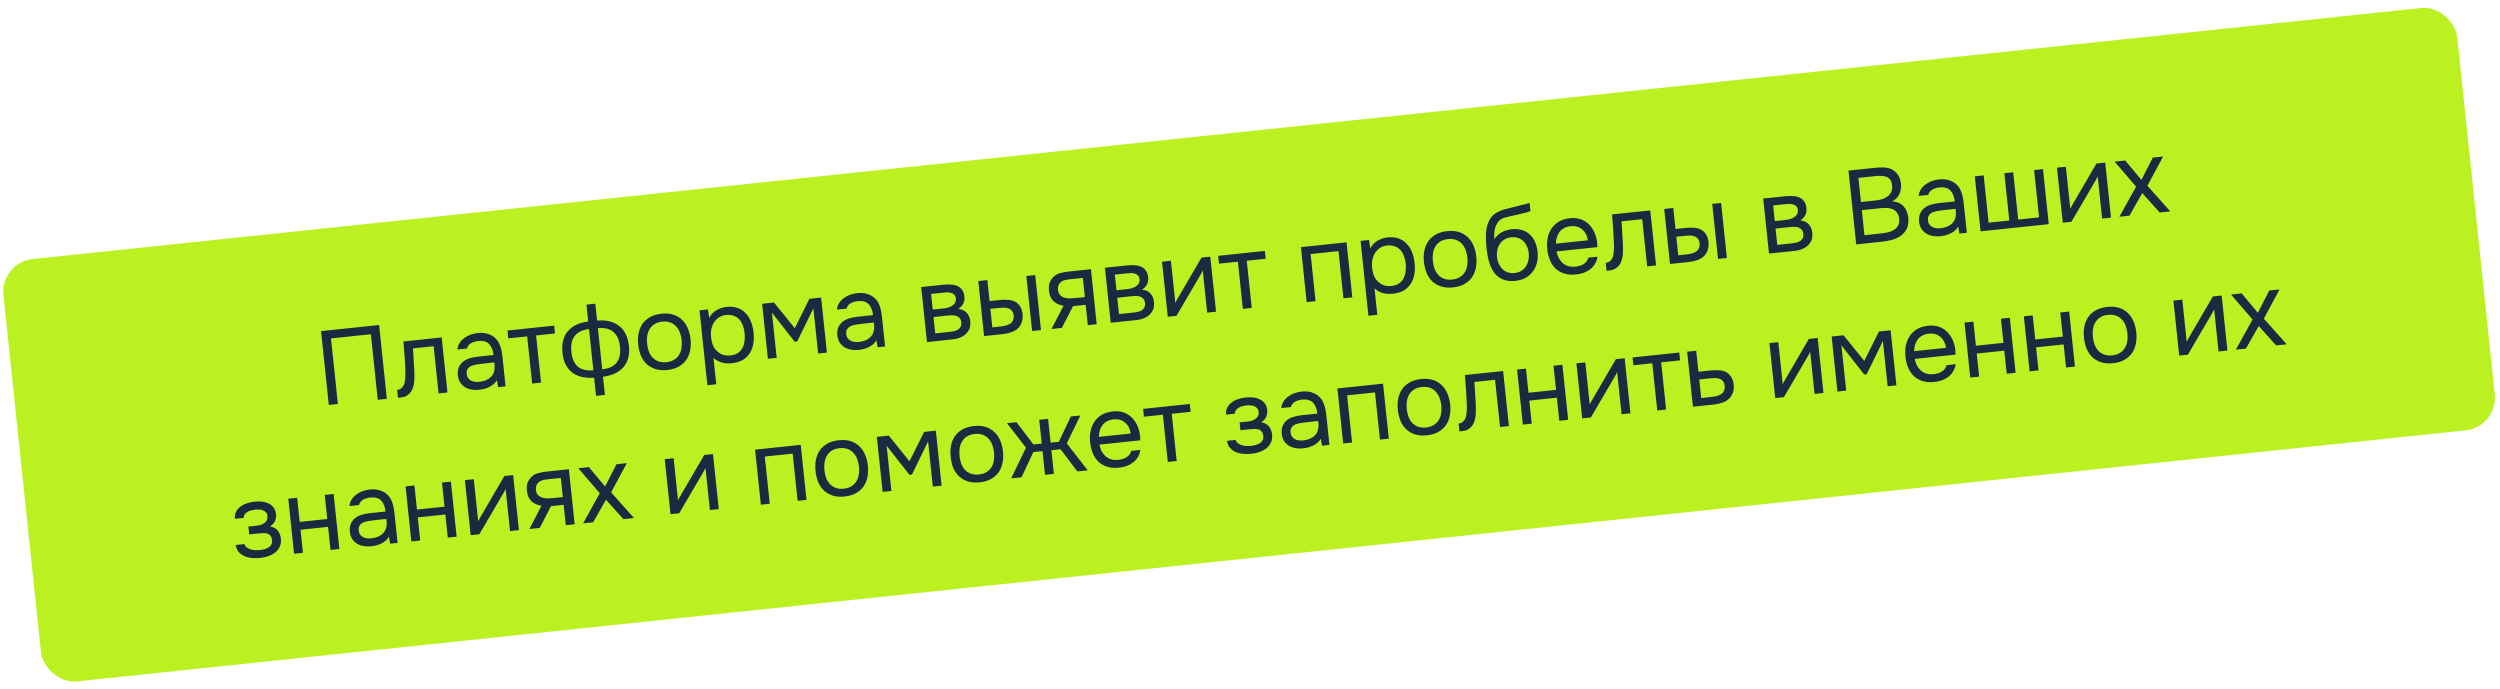
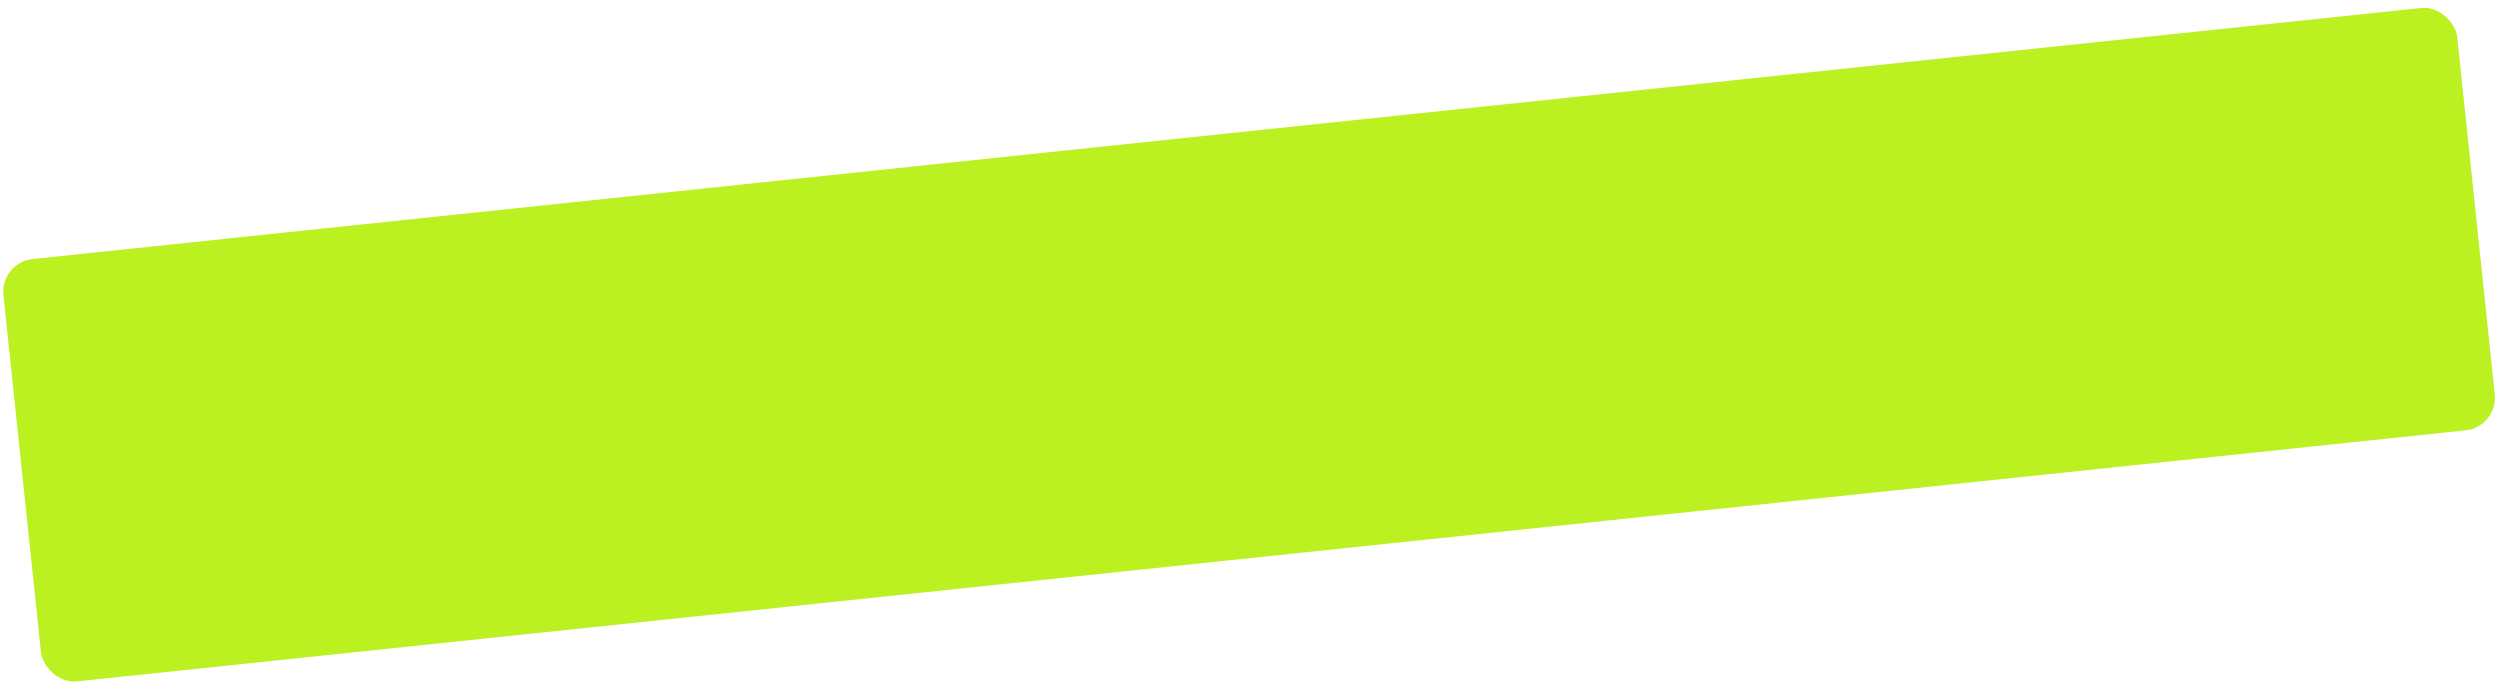
<svg xmlns="http://www.w3.org/2000/svg" width="381" height="105" viewBox="0 0 381 105" fill="none">
  <rect y="40" width="376.02" height="64.72" rx="5" transform="rotate(-6 0 40)" fill="#BBF021" />
-   <path d="M58.955 60.783L57.571 60.929L56.521 50.936L50.442 51.575L51.492 61.568L50.108 61.713L48.926 50.463L57.773 49.533L58.955 60.783ZM61.78 56.513C61.753 55.743 61.712 54.997 61.657 54.273C61.613 53.549 61.556 52.804 61.487 52.039L67.311 51.427L68.192 59.813L66.84 59.955L66.084 52.763L62.933 53.094L63.136 56.403C63.159 56.829 63.162 57.312 63.143 57.85C63.125 58.388 63.022 58.887 62.834 59.346C62.686 59.673 62.468 59.948 62.181 60.171C61.893 60.394 61.548 60.527 61.145 60.569L60.651 60.621L60.526 59.428C60.95 59.383 61.271 59.167 61.487 58.78C61.614 58.552 61.698 58.232 61.74 57.82C61.783 57.408 61.796 56.972 61.78 56.513ZM75.727 57.943C75.572 58.206 75.386 58.424 75.168 58.597C74.951 58.77 74.719 58.912 74.473 59.024C74.238 59.134 73.995 59.219 73.744 59.278C73.503 59.335 73.261 59.377 73.017 59.402C72.624 59.443 72.248 59.435 71.888 59.376C71.528 59.317 71.193 59.197 70.885 59.015C70.586 58.832 70.336 58.59 70.133 58.29C69.94 57.988 69.823 57.636 69.78 57.233C69.73 56.755 69.773 56.349 69.909 56.012C70.055 55.665 70.266 55.374 70.542 55.142C70.818 54.909 71.143 54.735 71.517 54.621C71.9 54.495 72.309 54.409 72.744 54.363L75.211 54.104C75.136 53.393 74.923 52.847 74.572 52.466C74.22 52.074 73.677 51.906 72.942 51.961C72.497 52.008 72.112 52.123 71.788 52.308C71.465 52.492 71.257 52.76 71.165 53.113L69.717 53.266C69.751 52.876 69.866 52.537 70.061 52.248C70.254 51.949 70.496 51.698 70.786 51.496C71.075 51.283 71.395 51.116 71.747 50.993C72.099 50.87 72.455 50.79 72.815 50.752C73.441 50.686 73.978 50.737 74.424 50.904C74.88 51.06 75.259 51.294 75.56 51.606C75.859 51.907 76.087 52.29 76.244 52.757C76.4 53.223 76.509 53.753 76.572 54.347L77.048 58.882L75.919 59.001L75.727 57.943ZM73.85 55.389C73.595 55.416 73.299 55.452 72.96 55.499C72.632 55.533 72.317 55.599 72.016 55.694C71.715 55.791 71.479 55.949 71.31 56.171C71.15 56.391 71.088 56.666 71.123 56.995C71.148 57.239 71.218 57.441 71.331 57.6C71.444 57.76 71.587 57.89 71.758 57.99C71.94 58.089 72.14 58.154 72.358 58.184C72.576 58.215 72.796 58.219 73.019 58.195C73.814 58.112 74.42 57.855 74.836 57.425C75.261 56.984 75.441 56.391 75.373 55.647L75.33 55.234L73.85 55.389ZM84.452 49.625L84.578 50.819L81.698 51.121L82.454 58.314L81.101 58.456L80.345 51.264L77.465 51.566L77.34 50.373L84.452 49.625ZM89.374 46.421L90.727 46.279L90.997 48.857C92.368 48.734 93.479 48.998 94.33 49.649C95.192 50.298 95.698 51.328 95.846 52.739C95.921 53.45 95.879 54.077 95.722 54.619C95.564 55.161 95.307 55.627 94.952 56.019C94.606 56.398 94.171 56.707 93.649 56.944C93.126 57.171 92.542 57.328 91.897 57.418L92.188 60.187L90.836 60.329L90.545 57.56C89.895 57.607 89.291 57.574 88.732 57.461C88.183 57.336 87.694 57.125 87.266 56.827C86.847 56.517 86.505 56.113 86.238 55.615C85.971 55.118 85.8 54.514 85.725 53.803C85.576 52.382 85.851 51.269 86.549 50.467C87.247 49.653 88.279 49.164 89.645 48.999L89.374 46.421ZM91.778 56.288C92.806 56.169 93.542 55.824 93.986 55.252C94.429 54.669 94.596 53.863 94.488 52.834C94.38 51.805 94.038 51.052 93.463 50.577C92.898 50.1 92.117 49.914 91.12 50.019L91.778 56.288ZM89.767 50.161C88.77 50.266 88.044 50.61 87.591 51.194C87.138 51.778 86.965 52.584 87.073 53.613C87.181 54.642 87.513 55.396 88.067 55.874C88.62 56.341 89.406 56.527 90.426 56.43L89.767 50.161ZM100.824 47.808C101.493 47.738 102.082 47.783 102.592 47.944C103.103 48.105 103.542 48.359 103.911 48.706C104.291 49.052 104.588 49.482 104.803 49.996C105.027 50.498 105.172 51.062 105.238 51.688C105.304 52.314 105.28 52.901 105.166 53.449C105.061 53.986 104.859 54.463 104.56 54.88C104.27 55.286 103.887 55.621 103.411 55.886C102.935 56.15 102.362 56.318 101.694 56.388C101.026 56.458 100.431 56.413 99.91 56.254C99.4 56.093 98.956 55.845 98.577 55.509C98.208 55.162 97.912 54.737 97.687 54.235C97.472 53.721 97.332 53.152 97.266 52.526C97.2 51.9 97.22 51.319 97.324 50.782C97.438 50.234 97.639 49.752 97.928 49.335C98.228 48.917 98.615 48.576 99.092 48.312C99.568 48.047 100.146 47.879 100.824 47.808ZM101.569 55.195C102.025 55.147 102.409 55.026 102.721 54.832C103.044 54.637 103.297 54.391 103.48 54.093C103.673 53.783 103.797 53.437 103.854 53.056C103.921 52.674 103.931 52.265 103.886 51.83C103.841 51.406 103.746 51.013 103.601 50.653C103.465 50.281 103.272 49.969 103.02 49.717C102.778 49.453 102.479 49.259 102.122 49.136C101.777 49.011 101.376 48.973 100.92 49.021C100.464 49.069 100.079 49.189 99.767 49.383C99.455 49.577 99.203 49.828 99.01 50.138C98.827 50.437 98.702 50.782 98.636 51.175C98.58 51.556 98.574 51.959 98.619 52.384C98.664 52.819 98.754 53.217 98.889 53.578C99.034 53.938 99.228 54.25 99.47 54.514C99.722 54.767 100.02 54.955 100.366 55.08C100.712 55.204 101.112 55.243 101.569 55.195ZM109.158 58.564L107.805 58.706L106.606 47.297L107.895 47.161L108.094 48.444C108.333 47.957 108.684 47.577 109.149 47.303C109.623 47.017 110.146 46.839 110.718 46.768C111.365 46.7 111.923 46.754 112.392 46.93C112.87 47.094 113.279 47.357 113.617 47.718C113.965 48.068 114.241 48.5 114.445 49.015C114.648 49.519 114.781 50.074 114.845 50.678C114.91 51.293 114.895 51.869 114.801 52.404C114.707 52.94 114.527 53.414 114.259 53.829C113.992 54.243 113.636 54.586 113.193 54.858C112.748 55.119 112.202 55.284 111.555 55.352C110.919 55.419 110.367 55.375 109.901 55.22C109.434 55.065 109.045 54.838 108.735 54.538L109.158 58.564ZM111.319 54.17C111.775 54.122 112.148 54.002 112.439 53.811C112.74 53.608 112.971 53.358 113.133 53.062C113.304 52.755 113.413 52.411 113.459 52.031C113.515 51.649 113.526 51.246 113.492 50.82C113.448 50.396 113.358 50.003 113.224 49.642C113.099 49.269 112.921 48.955 112.69 48.7C112.46 48.446 112.172 48.256 111.826 48.132C111.49 47.995 111.094 47.951 110.638 47.999C110.097 48.056 109.646 48.254 109.284 48.592C108.922 48.92 108.663 49.317 108.509 49.784C108.418 50.04 108.365 50.303 108.35 50.572C108.335 50.831 108.341 51.099 108.37 51.375C108.404 51.693 108.456 51.988 108.528 52.259C108.598 52.52 108.704 52.766 108.847 52.998C109.09 53.38 109.418 53.689 109.829 53.924C110.249 54.148 110.746 54.23 111.319 54.17ZM116.148 46.294L117.962 46.103L121.124 50.018L123.356 45.536L125.138 45.349L126.019 53.735L124.683 53.875L123.959 46.985L121.497 52.038L121.115 52.078L117.641 47.649L118.366 54.539L117.029 54.68L116.148 46.294ZM133.565 51.864C133.41 52.127 133.224 52.345 133.006 52.518C132.788 52.691 132.556 52.833 132.311 52.945C132.076 53.055 131.833 53.14 131.581 53.199C131.341 53.256 131.098 53.297 130.854 53.323C130.462 53.364 130.086 53.356 129.725 53.297C129.365 53.238 129.031 53.118 128.722 52.936C128.424 52.753 128.173 52.511 127.97 52.211C127.778 51.909 127.66 51.557 127.618 51.154C127.568 50.676 127.611 50.27 127.747 49.933C127.893 49.586 128.104 49.295 128.379 49.063C128.655 48.83 128.98 48.656 129.354 48.542C129.738 48.416 130.147 48.33 130.582 48.284L133.049 48.025C132.974 47.314 132.761 46.768 132.41 46.387C132.058 45.995 131.514 45.827 130.78 45.882C130.335 45.929 129.95 46.044 129.626 46.229C129.302 46.413 129.094 46.681 129.003 47.034L127.555 47.187C127.589 46.797 127.703 46.458 127.898 46.169C128.092 45.87 128.334 45.619 128.624 45.417C128.912 45.204 129.233 45.037 129.584 44.914C129.936 44.791 130.292 44.711 130.653 44.673C131.279 44.607 131.815 44.658 132.262 44.825C132.718 44.981 133.096 45.215 133.397 45.527C133.697 45.828 133.925 46.211 134.081 46.678C134.238 47.144 134.347 47.674 134.409 48.268L134.886 52.803L133.756 52.922L133.565 51.864ZM131.687 49.31C131.433 49.337 131.136 49.373 130.798 49.42C130.469 49.454 130.154 49.52 129.853 49.615C129.552 49.712 129.317 49.87 129.147 50.092C128.988 50.312 128.926 50.587 128.96 50.916C128.986 51.16 129.055 51.362 129.169 51.522C129.282 51.681 129.424 51.811 129.596 51.911C129.778 52.01 129.978 52.075 130.195 52.105C130.413 52.136 130.633 52.14 130.856 52.116C131.652 52.033 132.258 51.776 132.674 51.346C133.099 50.905 133.278 50.312 133.211 49.568L133.167 49.155L131.687 49.31ZM140.389 43.746L143.635 43.405C144.176 43.348 144.641 43.337 145.031 43.371C145.431 43.404 145.774 43.502 146.06 43.665C146.31 43.8 146.512 43.993 146.667 44.245C146.833 44.495 146.935 44.801 146.973 45.162C147.061 46 146.748 46.639 146.032 47.078C146.618 47.146 147.058 47.351 147.352 47.696C147.646 48.04 147.818 48.451 147.868 48.929C147.904 49.375 147.868 49.749 147.76 50.05C147.651 50.34 147.481 50.605 147.248 50.844C147.026 51.071 146.74 51.262 146.392 51.417C146.043 51.571 145.641 51.672 145.185 51.721L141.27 52.132L140.389 43.746ZM141.899 44.794L142.15 47.181L143.311 47.059C143.576 47.031 143.846 46.997 144.121 46.958C144.395 46.907 144.634 46.834 144.838 46.737C145.094 46.625 145.303 46.463 145.463 46.254C145.623 46.044 145.695 45.805 145.677 45.539C145.645 45.231 145.553 45.016 145.4 44.892C145.257 44.757 145.087 44.668 144.889 44.624C144.691 44.57 144.479 44.55 144.255 44.562C144.032 44.575 143.824 44.592 143.633 44.612L141.899 44.794ZM142.531 50.809L144.743 50.576C144.987 50.551 145.218 50.51 145.438 50.455C145.668 50.399 145.863 50.319 146.024 50.217C146.184 50.103 146.308 49.961 146.398 49.791C146.487 49.621 146.524 49.413 146.509 49.168C146.476 48.85 146.375 48.608 146.208 48.444C146.039 48.268 145.823 48.151 145.56 48.093C145.341 48.052 145.098 48.04 144.832 48.057C144.566 48.075 144.289 48.098 144.003 48.128L142.27 48.327L142.531 50.809ZM149.091 42.831L150.475 42.686L150.812 45.884L152.323 45.725C152.801 45.675 153.239 45.667 153.64 45.7C154.05 45.721 154.419 45.822 154.749 46.001C155.058 46.183 155.304 46.431 155.487 46.744C155.68 47.046 155.801 47.435 155.851 47.913C155.88 48.392 155.832 48.8 155.706 49.135C155.59 49.458 155.421 49.738 155.199 49.976C154.928 50.251 154.586 50.464 154.172 50.615C153.759 50.766 153.33 50.864 152.884 50.911L149.972 51.217L149.091 42.831ZM157.292 50.448L156.411 42.062L157.763 41.92L158.645 50.306L157.292 50.448ZM151.679 49.847C152.082 49.805 152.484 49.757 152.886 49.704C153.298 49.64 153.644 49.517 153.926 49.338C154.118 49.232 154.262 49.072 154.358 48.858C154.463 48.632 154.506 48.381 154.488 48.104C154.453 47.775 154.357 47.523 154.199 47.346C154.052 47.169 153.867 47.049 153.646 46.986C153.435 46.912 153.2 46.877 152.944 46.883C152.687 46.889 152.436 46.904 152.192 46.93L150.935 47.062L151.233 49.894L151.679 49.847ZM167.137 49.413L165.785 49.555L165.459 46.452L163.533 46.655L161.823 49.972L160.247 50.137L162.079 46.599C161.457 46.492 160.956 46.266 160.576 45.92C160.195 45.563 159.96 45.062 159.871 44.417C159.802 43.856 159.839 43.396 159.984 43.038C160.138 42.668 160.358 42.361 160.643 42.116C160.918 41.873 161.248 41.704 161.635 41.609C162.021 41.505 162.437 41.429 162.882 41.382L166.256 41.027L167.137 49.413ZM165.029 42.363L163.229 42.536C162.964 42.564 162.694 42.603 162.421 42.653C162.158 42.702 161.926 42.796 161.726 42.935C161.557 43.06 161.425 43.23 161.329 43.444C161.243 43.646 161.211 43.901 161.233 44.21C161.274 44.495 161.368 44.732 161.517 44.92C161.664 45.098 161.861 45.233 162.106 45.325C162.43 45.441 162.778 45.49 163.151 45.472C163.536 45.453 163.929 45.423 164.332 45.38L165.335 45.275L165.029 42.363ZM168.391 40.803L171.637 40.462C172.178 40.405 172.643 40.394 173.033 40.428C173.434 40.461 173.776 40.559 174.062 40.722C174.312 40.856 174.514 41.05 174.669 41.301C174.835 41.552 174.937 41.858 174.975 42.218C175.063 43.056 174.75 43.696 174.034 44.135C174.62 44.202 175.06 44.408 175.354 44.753C175.648 45.097 175.82 45.508 175.87 45.986C175.906 46.432 175.87 46.806 175.762 47.107C175.653 47.397 175.483 47.662 175.251 47.901C175.028 48.128 174.742 48.319 174.394 48.474C174.045 48.628 173.643 48.729 173.187 48.777L169.272 49.189L168.391 40.803ZM169.901 41.851L170.152 44.238L171.313 44.116C171.578 44.088 171.848 44.054 172.123 44.014C172.397 43.964 172.636 43.891 172.84 43.794C173.096 43.682 173.305 43.52 173.465 43.31C173.625 43.1 173.697 42.862 173.679 42.596C173.647 42.288 173.555 42.073 173.402 41.949C173.259 41.814 173.089 41.725 172.891 41.681C172.693 41.627 172.481 41.606 172.258 41.619C172.034 41.632 171.826 41.648 171.635 41.669L169.901 41.851ZM170.533 47.866L172.745 47.633C172.989 47.608 173.221 47.567 173.44 47.512C173.67 47.456 173.865 47.376 174.026 47.273C174.186 47.16 174.31 47.018 174.4 46.848C174.489 46.678 174.526 46.47 174.511 46.225C174.478 45.907 174.377 45.665 174.21 45.5C174.041 45.325 173.825 45.208 173.562 45.15C173.343 45.109 173.1 45.097 172.834 45.114C172.568 45.131 172.291 45.155 172.005 45.185L170.272 45.383L170.533 47.866ZM179.295 48.135L177.974 48.274L177.093 39.888L178.446 39.746L179.121 46.175C179.18 46.018 179.264 45.849 179.373 45.666C179.482 45.472 179.568 45.323 179.632 45.22L183.108 39.256L184.445 39.116L185.326 47.502L183.973 47.644L183.298 41.215C183.23 41.383 183.15 41.547 183.06 41.707C182.979 41.855 182.901 41.986 182.828 42.101L179.295 48.135ZM192.762 38.242L192.887 39.435L190.007 39.738L190.763 46.93L189.411 47.072L188.655 39.88L185.775 40.182L185.649 38.989L192.762 38.242ZM199.139 46.05L198.258 37.664L205.211 36.933L206.093 45.319L204.74 45.461L203.984 38.269L199.736 38.715L200.492 45.907L199.139 46.05ZM209.9 47.975L208.547 48.117L207.348 36.708L208.637 36.573L208.836 37.855C209.075 37.369 209.426 36.989 209.891 36.715C210.365 36.429 210.888 36.251 211.46 36.18C212.107 36.112 212.665 36.166 213.134 36.342C213.612 36.506 214.02 36.769 214.359 37.13C214.707 37.48 214.983 37.912 215.187 38.426C215.39 38.931 215.523 39.485 215.587 40.09C215.652 40.705 215.637 41.28 215.543 41.816C215.449 42.351 215.268 42.826 215.001 43.24C214.733 43.654 214.378 43.998 213.935 44.269C213.49 44.531 212.944 44.695 212.297 44.763C211.661 44.83 211.109 44.786 210.643 44.631C210.176 44.477 209.787 44.249 209.477 43.95L209.9 47.975ZM212.061 43.581C212.517 43.533 212.89 43.414 213.181 43.222C213.482 43.019 213.713 42.77 213.875 42.474C214.046 42.166 214.155 41.822 214.201 41.442C214.257 41.061 214.268 40.657 214.234 40.232C214.19 39.808 214.1 39.415 213.966 39.053C213.841 38.681 213.663 38.367 213.432 38.112C213.202 37.858 212.914 37.668 212.568 37.543C212.232 37.407 211.836 37.363 211.38 37.411C210.839 37.468 210.388 37.665 210.026 38.004C209.664 38.331 209.405 38.728 209.251 39.195C209.16 39.451 209.107 39.714 209.092 39.984C209.077 40.243 209.083 40.511 209.112 40.786C209.146 41.105 209.198 41.399 209.27 41.671C209.34 41.931 209.446 42.178 209.588 42.409C209.832 42.791 210.16 43.1 210.571 43.336C210.991 43.56 211.488 43.642 212.061 43.581ZM220.571 35.222C221.239 35.152 221.829 35.197 222.339 35.358C222.849 35.519 223.289 35.773 223.658 36.12C224.038 36.467 224.335 36.897 224.55 37.41C224.774 37.912 224.919 38.476 224.985 39.102C225.051 39.728 225.027 40.315 224.913 40.863C224.808 41.4 224.606 41.877 224.307 42.294C224.017 42.7 223.634 43.035 223.158 43.3C222.681 43.565 222.109 43.732 221.441 43.802C220.772 43.872 220.178 43.828 219.657 43.668C219.147 43.507 218.702 43.259 218.324 42.923C217.955 42.576 217.658 42.151 217.434 41.649C217.219 41.136 217.079 40.566 217.013 39.94C216.947 39.314 216.966 38.733 217.071 38.196C217.185 37.648 217.386 37.166 217.675 36.749C217.974 36.332 218.362 35.99 218.838 35.726C219.315 35.461 219.892 35.293 220.571 35.222ZM221.315 42.609C221.771 42.561 222.156 42.44 222.468 42.246C222.79 42.051 223.043 41.805 223.227 41.507C223.419 41.197 223.544 40.852 223.6 40.47C223.667 40.088 223.678 39.679 223.632 39.244C223.588 38.82 223.493 38.428 223.348 38.067C223.212 37.696 223.018 37.383 222.767 37.131C222.524 36.867 222.225 36.673 221.869 36.55C221.523 36.425 221.123 36.387 220.666 36.435C220.21 36.483 219.826 36.603 219.514 36.797C219.202 36.991 218.949 37.243 218.757 37.553C218.574 37.851 218.449 38.196 218.383 38.589C218.327 38.971 218.321 39.373 218.365 39.798C218.411 40.233 218.501 40.631 218.636 40.992C218.781 41.352 218.974 41.664 219.217 41.928C219.468 42.181 219.767 42.369 220.113 42.494C220.458 42.618 220.859 42.657 221.315 42.609ZM227.726 36.481C227.861 36.242 228.028 36.036 228.224 35.866C228.42 35.684 228.634 35.528 228.867 35.396C229.11 35.263 229.357 35.162 229.607 35.093C229.867 35.012 230.118 34.959 230.362 34.933C230.935 34.873 231.449 34.91 231.903 35.045C232.367 35.178 232.766 35.399 233.098 35.707C233.441 36.004 233.716 36.377 233.924 36.827C234.132 37.277 234.266 37.789 234.326 38.361C234.387 38.934 234.358 39.479 234.241 39.995C234.122 40.501 233.918 40.952 233.627 41.347C233.346 41.741 232.979 42.069 232.524 42.332C232.078 42.582 231.548 42.74 230.932 42.805C230.232 42.878 229.631 42.818 229.128 42.624C228.623 42.42 228.201 42.126 227.861 41.744C227.53 41.35 227.264 40.868 227.065 40.299C226.866 39.73 226.732 39.165 226.662 38.604C226.623 38.436 226.577 38.098 226.523 37.589C226.479 37.068 226.456 36.598 226.455 36.18C226.453 35.752 226.479 35.336 226.533 34.933C226.597 34.519 226.703 34.149 226.851 33.822C227.084 33.283 227.405 32.868 227.814 32.578C228.234 32.288 228.726 32.064 229.288 31.909C229.465 31.858 229.862 31.757 230.479 31.607C231.106 31.444 231.534 31.335 231.764 31.279C231.963 31.236 232.178 31.187 232.408 31.13C232.648 31.062 232.882 30.995 233.111 30.928L233.241 32.169C233.088 32.239 232.896 32.307 232.668 32.374C232.438 32.43 232.176 32.49 231.882 32.553C231.673 32.607 231.454 32.663 231.224 32.719C231.003 32.764 230.773 32.815 230.532 32.872C230.301 32.918 229.945 33.003 229.465 33.129C229.11 33.22 228.823 33.352 228.606 33.525C228.398 33.697 228.223 33.914 228.079 34.176C227.908 34.494 227.798 34.87 227.747 35.304C227.706 35.727 227.698 36.119 227.726 36.481ZM230.839 41.608C231.231 41.566 231.568 41.456 231.85 41.276C232.142 41.096 232.375 40.867 232.55 40.591C232.735 40.315 232.863 40.001 232.934 39.65C233.004 39.3 233.019 38.933 232.979 38.551C232.94 38.18 232.845 37.841 232.695 37.535C232.555 37.218 232.371 36.953 232.145 36.741C231.918 36.518 231.654 36.358 231.355 36.261C231.054 36.153 230.696 36.121 230.283 36.164C229.902 36.215 229.57 36.325 229.288 36.494C229.005 36.663 228.771 36.886 228.586 37.163C228.399 37.429 228.27 37.732 228.199 38.072C228.126 38.402 228.103 38.742 228.129 39.093C228.168 39.465 228.253 39.815 228.384 40.144C228.525 40.462 228.709 40.738 228.938 40.971C229.166 41.204 229.437 41.38 229.749 41.497C230.072 41.613 230.436 41.65 230.839 41.608ZM237.22 38.315C237.291 38.683 237.402 39.02 237.552 39.326C237.711 39.62 237.909 39.873 238.146 40.084C238.383 40.295 238.662 40.453 238.984 40.559C239.316 40.652 239.689 40.678 240.102 40.634C240.304 40.613 240.509 40.575 240.718 40.521C240.936 40.455 241.136 40.37 241.319 40.265C241.499 40.15 241.656 40.01 241.789 39.846C241.922 39.681 242.015 39.489 242.067 39.269L243.451 39.124C243.398 39.537 243.27 39.904 243.068 40.226C242.876 40.546 242.632 40.819 242.333 41.043C242.046 41.267 241.716 41.446 241.344 41.581C240.971 41.706 240.589 41.79 240.196 41.831C239.528 41.901 238.933 41.856 238.412 41.697C237.902 41.536 237.463 41.287 237.095 40.95C236.726 40.603 236.435 40.178 236.221 39.675C236.006 39.161 235.866 38.591 235.8 37.965C235.734 37.339 235.759 36.758 235.874 36.22C235.998 35.671 236.205 35.188 236.494 34.771C236.783 34.355 237.154 34.015 237.61 33.753C238.065 33.491 238.621 33.325 239.279 33.256C239.947 33.186 240.539 33.257 241.055 33.471C241.571 33.685 242 33.994 242.343 34.398C242.684 34.791 242.94 35.231 243.109 35.717C243.289 36.202 243.39 36.658 243.414 37.085C243.424 37.18 243.428 37.276 243.428 37.373C243.438 37.468 243.443 37.564 243.442 37.661L237.22 38.315ZM241.982 36.624C241.886 35.915 241.602 35.361 241.131 34.96C240.66 34.559 240.069 34.395 239.358 34.47C238.966 34.511 238.627 34.611 238.344 34.77C238.06 34.928 237.829 35.13 237.651 35.374C237.473 35.617 237.341 35.894 237.256 36.203C237.169 36.502 237.127 36.812 237.128 37.134L241.982 36.624ZM245.969 37.154C245.941 36.385 245.9 35.638 245.846 34.914C245.802 34.19 245.745 33.445 245.675 32.68L251.499 32.068L252.381 40.454L251.028 40.596L250.272 33.404L247.121 33.735L247.324 37.044C247.348 37.47 247.35 37.953 247.332 38.491C247.313 39.029 247.21 39.528 247.022 39.987C246.874 40.314 246.657 40.589 246.369 40.812C246.082 41.035 245.736 41.168 245.333 41.211L244.84 41.262L244.714 40.069C245.139 40.024 245.459 39.808 245.676 39.421C245.802 39.193 245.886 38.873 245.929 38.461C245.971 38.049 245.985 37.613 245.969 37.154ZM253.625 31.845L255.009 31.699L255.345 34.897L256.857 34.739C257.334 34.688 257.773 34.68 258.173 34.713C258.583 34.734 258.953 34.835 259.283 35.014C259.592 35.197 259.838 35.444 260.021 35.757C260.213 36.059 260.335 36.448 260.385 36.926C260.414 37.405 260.365 37.813 260.24 38.148C260.124 38.471 259.955 38.751 259.733 38.989C259.462 39.264 259.119 39.477 258.706 39.628C258.293 39.779 257.864 39.877 257.418 39.924L254.506 40.23L253.625 31.845ZM261.826 39.461L260.944 31.075L262.297 30.933L263.178 39.319L261.826 39.461ZM256.212 38.861C256.615 38.818 257.018 38.77 257.42 38.718C257.831 38.653 258.178 38.531 258.459 38.351C258.652 38.245 258.796 38.085 258.891 37.871C258.996 37.645 259.04 37.394 259.021 37.117C258.987 36.788 258.891 36.536 258.733 36.359C258.585 36.182 258.401 36.062 258.18 35.999C257.968 35.925 257.734 35.891 257.477 35.896C257.22 35.902 256.97 35.917 256.726 35.943L255.469 36.075L255.767 38.907L256.212 38.861ZM268.713 30.259L271.96 29.918C272.501 29.861 272.966 29.849 273.356 29.883C273.756 29.916 274.099 30.014 274.384 30.177C274.634 30.312 274.837 30.505 274.992 30.757C275.158 31.008 275.26 31.314 275.297 31.674C275.386 32.512 275.072 33.151 274.357 33.591C274.943 33.658 275.383 33.864 275.676 34.209C275.97 34.553 276.142 34.964 276.192 35.441C276.228 35.888 276.193 36.262 276.085 36.563C275.976 36.853 275.805 37.118 275.573 37.356C275.35 37.584 275.064 37.775 274.716 37.929C274.368 38.084 273.965 38.185 273.509 38.233L269.595 38.645L268.713 30.259ZM270.223 31.307L270.474 33.693L271.636 33.571C271.901 33.544 272.171 33.51 272.446 33.47C272.719 33.42 272.958 33.346 273.162 33.25C273.419 33.137 273.627 32.976 273.787 32.766C273.948 32.556 274.019 32.318 274.002 32.052C273.969 31.744 273.877 31.529 273.725 31.405C273.582 31.27 273.412 31.181 273.214 31.137C273.015 31.083 272.804 31.062 272.58 31.075C272.356 31.088 272.149 31.104 271.958 31.124L270.223 31.307ZM270.855 37.321L273.067 37.089C273.311 37.063 273.543 37.023 273.762 36.968C273.992 36.911 274.188 36.832 274.349 36.729C274.508 36.616 274.633 36.474 274.722 36.304C274.812 36.133 274.849 35.926 274.834 35.681C274.8 35.362 274.7 35.121 274.532 34.956C274.364 34.781 274.148 34.664 273.884 34.606C273.665 34.565 273.423 34.553 273.156 34.57C272.89 34.587 272.614 34.611 272.327 34.641L270.594 34.839L270.855 37.321ZM281.706 25.997L285.652 25.582C286.193 25.526 286.684 25.506 287.126 25.524C287.578 25.541 287.992 25.648 288.366 25.844C288.695 26.013 288.985 26.273 289.236 26.622C289.487 26.971 289.643 27.431 289.703 28.004C289.763 28.577 289.684 29.1 289.466 29.574C289.258 30.046 288.895 30.417 288.376 30.686C289.111 30.737 289.684 30.988 290.096 31.438C290.507 31.877 290.753 32.479 290.833 33.243C290.875 33.946 290.784 34.508 290.56 34.929C290.336 35.349 290.029 35.692 289.638 35.959C289.248 36.225 288.797 36.428 288.287 36.567C287.785 36.695 287.275 36.786 286.755 36.841L282.888 37.247L281.706 25.997ZM283.222 27.109L283.608 30.785L285.773 30.557C286.07 30.526 286.375 30.472 286.689 30.396C287.003 30.321 287.28 30.2 287.52 30.036C287.801 29.856 288.019 29.629 288.172 29.356C288.335 29.07 288.398 28.699 288.361 28.242C288.323 27.881 288.229 27.602 288.079 27.403C287.929 27.193 287.736 27.042 287.501 26.949C287.266 26.855 287.003 26.808 286.714 26.806C286.423 26.794 286.118 26.804 285.8 26.838L283.222 27.109ZM286.575 35.589C286.914 35.553 287.252 35.502 287.588 35.434C287.935 35.365 288.255 35.251 288.55 35.092C288.853 34.92 289.087 34.697 289.252 34.423C289.415 34.137 289.473 33.772 289.426 33.326C289.386 32.944 289.279 32.639 289.105 32.411C288.941 32.181 288.73 32.011 288.472 31.898C288.224 31.785 287.943 31.718 287.63 31.697C287.317 31.677 287.001 31.683 286.683 31.716L283.739 32.026L284.14 35.845L286.575 35.589ZM298.422 34.537C298.267 34.8 298.081 35.018 297.863 35.191C297.646 35.364 297.414 35.506 297.168 35.618C296.933 35.728 296.69 35.813 296.439 35.871C296.198 35.929 295.956 35.97 295.712 35.996C295.319 36.037 294.943 36.029 294.583 35.97C294.223 35.911 293.888 35.791 293.58 35.609C293.282 35.425 293.031 35.184 292.828 34.883C292.635 34.582 292.518 34.23 292.475 33.826C292.425 33.349 292.468 32.942 292.605 32.606C292.75 32.258 292.961 31.968 293.237 31.735C293.513 31.503 293.838 31.329 294.212 31.215C294.595 31.088 295.005 31.003 295.44 30.957L297.906 30.698C297.831 29.987 297.618 29.441 297.267 29.059C296.915 28.667 296.372 28.499 295.638 28.555C295.192 28.602 294.807 28.717 294.484 28.901C294.16 29.086 293.952 29.354 293.86 29.707L292.412 29.859C292.446 29.47 292.561 29.13 292.756 28.842C292.95 28.543 293.191 28.292 293.481 28.09C293.77 27.877 294.09 27.709 294.442 27.587C294.794 27.464 295.15 27.384 295.511 27.346C296.136 27.28 296.673 27.331 297.119 27.498C297.575 27.654 297.954 27.888 298.255 28.199C298.555 28.5 298.783 28.884 298.939 29.35C299.095 29.817 299.204 30.347 299.267 30.941L299.744 35.476L298.614 35.594L298.422 34.537ZM296.545 31.983C296.29 32.01 295.994 32.046 295.656 32.093C295.327 32.127 295.012 32.192 294.711 32.288C294.41 32.384 294.175 32.543 294.005 32.765C293.846 32.985 293.783 33.26 293.818 33.589C293.844 33.833 293.913 34.035 294.026 34.194C294.14 34.354 294.282 34.484 294.453 34.584C294.635 34.683 294.835 34.747 295.053 34.778C295.271 34.809 295.491 34.813 295.714 34.789C296.509 34.706 297.115 34.449 297.531 34.019C297.957 33.577 298.136 32.985 298.068 32.241L298.025 31.827L296.545 31.983ZM300.958 26.87L302.31 26.727L303.068 33.936L306.218 33.605L305.461 26.396L306.813 26.254L307.571 33.462L310.753 33.128L309.996 25.92L311.348 25.777L312.23 34.163L301.839 35.255L300.958 26.87ZM315.685 33.8L314.364 33.939L313.482 25.553L314.835 25.411L315.511 31.84C315.569 31.683 315.653 31.514 315.763 31.331C315.871 31.137 315.957 30.988 316.022 30.885L319.497 24.921L320.834 24.781L321.715 33.166L320.363 33.309L319.687 26.88C319.619 27.048 319.54 27.212 319.449 27.372C319.368 27.519 319.291 27.651 319.217 27.766L315.685 33.8ZM326.482 29.432L324.527 32.871L322.999 33.031L325.541 28.437L322.261 24.631L323.884 24.46L326.351 27.418L328.085 24.018L329.661 23.853L327.265 28.304L330.749 32.217L329.142 32.386L326.482 29.432ZM41.151 80.223C41.709 80.336 42.114 80.562 42.364 80.9C42.614 81.238 42.765 81.657 42.818 82.156C42.854 82.602 42.788 82.995 42.62 83.335C42.462 83.673 42.235 83.96 41.938 84.195C41.641 84.43 41.296 84.616 40.903 84.754C40.51 84.892 40.101 84.983 39.677 85.028C39.274 85.07 38.861 85.076 38.44 85.045C38.029 85.013 37.65 84.924 37.302 84.778C36.954 84.633 36.653 84.423 36.399 84.149C36.156 83.875 35.999 83.51 35.93 83.056L37.251 82.918C37.317 83.136 37.437 83.311 37.612 83.443C37.785 83.564 37.983 83.661 38.206 83.734C38.437 83.796 38.672 83.835 38.91 83.853C39.157 83.859 39.376 83.853 39.567 83.832C39.79 83.809 40.016 83.769 40.246 83.713C40.487 83.655 40.703 83.568 40.895 83.452C41.086 83.335 41.237 83.185 41.346 83.002C41.455 82.808 41.494 82.573 41.465 82.298C41.442 82.075 41.373 81.878 41.258 81.708C41.143 81.527 40.979 81.4 40.768 81.325C40.578 81.259 40.367 81.233 40.132 81.247C39.897 81.251 39.678 81.263 39.476 81.284L37.981 81.441L37.855 80.248L39.08 80.119C39.282 80.098 39.487 80.06 39.696 80.006C39.904 79.941 40.087 79.852 40.247 79.739C40.417 79.624 40.548 79.487 40.638 79.328C40.738 79.156 40.778 78.927 40.759 78.639C40.736 78.417 40.663 78.237 40.541 78.099C40.43 77.961 40.285 77.858 40.107 77.791C39.938 77.712 39.745 77.668 39.53 77.659C39.324 77.637 39.12 77.637 38.918 77.658C38.727 77.678 38.528 77.716 38.319 77.77C38.109 77.813 37.918 77.887 37.747 77.991C37.574 78.084 37.431 78.206 37.319 78.358C37.206 78.509 37.145 78.698 37.137 78.924L35.8 79.064C35.766 78.639 35.83 78.273 35.99 77.966C36.161 77.648 36.391 77.388 36.681 77.186C36.969 76.973 37.295 76.81 37.659 76.697C38.032 76.572 38.404 76.49 38.775 76.451C39.147 76.412 39.517 76.41 39.885 76.447C40.264 76.482 40.606 76.575 40.912 76.725C41.216 76.865 41.473 77.068 41.684 77.336C41.894 77.603 42.022 77.949 42.066 78.373C42.106 78.755 42.052 79.104 41.903 79.42C41.754 79.736 41.503 80.004 41.151 80.223ZM44.817 84.391L43.936 76.005L45.288 75.863L45.675 79.538L49.875 79.097L49.489 75.421L50.842 75.279L51.723 83.665L50.37 83.807L50.001 80.29L45.8 80.732L46.17 84.249L44.817 84.391ZM59.27 81.794C59.116 82.057 58.93 82.275 58.712 82.448C58.494 82.621 58.262 82.763 58.017 82.875C57.782 82.985 57.538 83.07 57.287 83.128C57.047 83.186 56.804 83.227 56.56 83.253C56.168 83.294 55.791 83.285 55.431 83.227C55.071 83.168 54.737 83.048 54.428 82.866C54.13 82.683 53.879 82.441 53.676 82.14C53.484 81.839 53.366 81.487 53.324 81.083C53.273 80.606 53.317 80.199 53.453 79.863C53.599 79.515 53.809 79.225 54.085 78.992C54.361 78.76 54.686 78.586 55.06 78.472C55.444 78.346 55.853 78.26 56.288 78.214L58.754 77.955C58.68 77.244 58.467 76.698 58.116 76.316C57.763 75.924 57.22 75.756 56.486 75.812C56.041 75.859 55.656 75.974 55.332 76.159C55.008 76.343 54.8 76.611 54.709 76.964L53.261 77.116C53.295 76.727 53.409 76.387 53.604 76.099C53.798 75.8 54.04 75.549 54.33 75.347C54.618 75.134 54.938 74.966 55.29 74.844C55.642 74.721 55.998 74.641 56.359 74.603C56.985 74.537 57.521 74.588 57.968 74.755C58.424 74.911 58.802 75.145 59.103 75.457C59.403 75.757 59.631 76.141 59.787 76.607C59.944 77.073 60.053 77.604 60.115 78.198L60.592 82.733L59.462 82.852L59.27 81.794ZM57.393 79.24C57.139 79.267 56.842 79.303 56.504 79.35C56.175 79.384 55.86 79.449 55.559 79.545C55.258 79.641 55.023 79.8 54.853 80.022C54.694 80.242 54.632 80.517 54.666 80.846C54.692 81.09 54.761 81.292 54.875 81.451C54.988 81.611 55.13 81.741 55.302 81.841C55.484 81.94 55.684 82.004 55.901 82.035C56.119 82.066 56.339 82.07 56.562 82.046C57.358 81.963 57.964 81.706 58.38 81.276C58.805 80.834 58.984 80.242 58.917 79.498L58.873 79.084L57.393 79.24ZM62.687 82.513L61.806 74.127L63.159 73.984L63.545 77.66L67.746 77.219L67.359 73.543L68.712 73.401L69.593 81.787L68.241 81.929L67.871 78.412L63.67 78.854L64.04 82.37L62.687 82.513ZM73.052 81.423L71.731 81.562L70.85 73.176L72.203 73.034L72.878 79.463C72.937 79.306 73.021 79.136 73.13 78.953C73.239 78.76 73.325 78.611 73.389 78.508L76.865 72.544L78.201 72.403L79.083 80.789L77.73 80.931L77.055 74.503C76.987 74.671 76.907 74.835 76.817 74.994C76.736 75.142 76.658 75.274 76.585 75.389L73.052 81.423ZM87.575 79.897L86.223 80.039L85.897 76.936L83.971 77.138L82.261 80.455L80.685 80.621L82.517 77.082C81.895 76.976 81.394 76.75 81.014 76.403C80.633 76.046 80.398 75.546 80.309 74.901C80.24 74.34 80.277 73.88 80.422 73.522C80.576 73.151 80.796 72.844 81.081 72.6C81.356 72.356 81.686 72.187 82.073 72.093C82.459 71.988 82.875 71.912 83.32 71.865L86.694 71.511L87.575 79.897ZM85.467 72.846L83.667 73.019C83.402 73.047 83.132 73.086 82.859 73.137C82.596 73.186 82.364 73.28 82.165 73.419C81.995 73.544 81.863 73.713 81.767 73.927C81.681 74.129 81.649 74.385 81.671 74.693C81.712 74.979 81.806 75.215 81.955 75.403C82.102 75.581 82.299 75.716 82.544 75.808C82.868 75.924 83.216 75.974 83.59 75.956C83.974 75.937 84.367 75.906 84.77 75.864L85.773 75.758L85.467 72.846ZM92.35 76.161L90.395 79.6L88.867 79.761L91.409 75.166L88.129 71.36L89.752 71.189L92.219 74.148L93.953 70.748L95.528 70.582L93.132 75.033L96.616 78.946L95.009 79.115L92.35 76.161ZM103.509 78.222L102.189 78.361L101.307 69.975L102.66 69.833L103.335 76.261C103.394 76.105 103.478 75.935 103.588 75.752C103.696 75.558 103.782 75.41 103.846 75.307L107.322 69.343L108.659 69.202L109.54 77.588L108.188 77.73L107.512 71.302C107.444 71.47 107.364 71.633 107.274 71.793C107.193 71.941 107.116 72.073 107.042 72.188L103.509 78.222ZM115.956 76.914L115.075 68.528L122.029 67.797L122.91 76.183L121.558 76.325L120.802 69.133L116.553 69.579L117.309 76.772L115.956 76.914ZM127.847 67.089C128.516 67.019 129.105 67.064 129.615 67.225C130.125 67.386 130.565 67.64 130.934 67.987C131.314 68.333 131.611 68.763 131.826 69.277C132.05 69.779 132.195 70.343 132.261 70.969C132.327 71.595 132.303 72.182 132.189 72.73C132.084 73.267 131.882 73.744 131.583 74.161C131.293 74.567 130.91 74.902 130.434 75.167C129.958 75.431 129.385 75.599 128.717 75.669C128.049 75.739 127.454 75.695 126.933 75.535C126.423 75.374 125.978 75.126 125.6 74.79C125.231 74.443 124.934 74.018 124.71 73.516C124.495 73.002 124.355 72.433 124.289 71.807C124.223 71.181 124.242 70.6 124.347 70.063C124.461 69.515 124.662 69.032 124.951 68.616C125.25 68.198 125.638 67.857 126.114 67.593C126.591 67.328 127.168 67.16 127.847 67.089ZM128.591 74.476C129.048 74.428 129.432 74.307 129.744 74.113C130.067 73.918 130.32 73.672 130.503 73.374C130.695 73.064 130.82 72.718 130.876 72.337C130.944 71.955 130.954 71.546 130.908 71.111C130.864 70.687 130.769 70.294 130.624 69.934C130.488 69.562 130.295 69.25 130.043 68.998C129.801 68.734 129.501 68.54 129.145 68.416C128.8 68.292 128.399 68.254 127.943 68.302C127.486 68.35 127.102 68.47 126.79 68.664C126.478 68.858 126.226 69.109 126.033 69.419C125.85 69.718 125.725 70.063 125.659 70.456C125.603 70.837 125.597 71.24 125.641 71.665C125.687 72.1 125.777 72.498 125.912 72.859C126.057 73.219 126.251 73.531 126.493 73.795C126.745 74.048 127.043 74.236 127.389 74.361C127.734 74.485 128.135 74.523 128.591 74.476ZM133.629 66.578L135.443 66.387L138.606 70.302L140.837 65.82L142.62 65.633L143.501 74.019L142.164 74.159L141.44 67.269L138.979 72.322L138.597 72.362L135.123 67.933L135.847 74.823L134.511 74.964L133.629 66.578ZM148.437 64.925C149.105 64.855 149.695 64.9 150.205 65.061C150.715 65.222 151.155 65.476 151.524 65.823C151.903 66.169 152.201 66.599 152.416 67.113C152.64 67.615 152.785 68.179 152.851 68.805C152.917 69.431 152.892 70.018 152.778 70.566C152.674 71.103 152.472 71.579 152.173 71.997C151.883 72.403 151.5 72.738 151.024 73.003C150.547 73.267 149.975 73.435 149.307 73.505C148.638 73.575 148.044 73.53 147.523 73.371C147.013 73.21 146.568 72.962 146.19 72.626C145.821 72.279 145.524 71.854 145.3 71.352C145.085 70.838 144.944 70.269 144.879 69.643C144.813 69.017 144.832 68.436 144.937 67.899C145.051 67.351 145.252 66.868 145.541 66.452C145.84 66.034 146.228 65.693 146.704 65.429C147.18 65.164 147.758 64.996 148.437 64.925ZM149.181 72.311C149.637 72.264 150.021 72.143 150.334 71.949C150.656 71.754 150.909 71.508 151.092 71.21C151.285 70.9 151.41 70.554 151.466 70.173C151.533 69.79 151.544 69.382 151.498 68.947C151.454 68.523 151.359 68.13 151.214 67.77C151.078 67.398 150.884 67.086 150.633 66.834C150.39 66.57 150.091 66.376 149.735 66.252C149.389 66.128 148.988 66.09 148.532 66.138C148.076 66.186 147.692 66.306 147.38 66.5C147.068 66.694 146.815 66.945 146.623 67.255C146.439 67.553 146.315 67.899 146.249 68.292C146.193 68.673 146.187 69.076 146.231 69.501C146.277 69.935 146.367 70.334 146.502 70.695C146.647 71.055 146.84 71.367 147.083 71.631C147.334 71.884 147.633 72.072 147.979 72.197C148.324 72.321 148.725 72.359 149.181 72.311ZM159.257 72.363L158.877 68.751L157.477 68.898L155.677 72.739L154.101 72.904L156.361 68.227L153.459 64.494L154.907 64.341L157.5 67.737L158.757 67.605L158.376 63.977L159.728 63.835L160.11 67.463L161.367 67.331L163.197 63.47L164.645 63.318L162.583 67.573L165.765 71.679L164.19 71.844L161.63 68.461L160.23 68.608L160.61 72.22L159.257 72.363ZM167.557 67.758C167.628 68.126 167.738 68.463 167.888 68.769C168.048 69.063 168.246 69.316 168.483 69.527C168.72 69.738 168.999 69.896 169.321 70.002C169.653 70.096 170.025 70.121 170.439 70.077C170.641 70.056 170.846 70.018 171.055 69.964C171.273 69.898 171.473 69.813 171.655 69.708C171.836 69.593 171.993 69.453 172.126 69.289C172.259 69.124 172.351 68.932 172.403 68.713L173.788 68.567C173.734 68.98 173.607 69.347 173.405 69.669C173.213 69.99 172.968 70.262 172.67 70.486C172.382 70.71 172.053 70.889 171.681 71.025C171.308 71.15 170.925 71.233 170.533 71.274C169.864 71.344 169.27 71.299 168.749 71.14C168.239 70.979 167.8 70.73 167.432 70.393C167.063 70.046 166.771 69.621 166.558 69.118C166.343 68.604 166.202 68.034 166.137 67.408C166.071 66.782 166.095 66.201 166.211 65.663C166.335 65.114 166.542 64.631 166.83 64.214C167.119 63.798 167.491 63.459 167.946 63.196C168.401 62.934 168.958 62.768 169.615 62.699C170.284 62.629 170.876 62.7 171.392 62.914C171.907 63.128 172.337 63.437 172.679 63.841C173.021 64.234 173.276 64.674 173.446 65.16C173.625 65.645 173.727 66.101 173.75 66.528C173.76 66.623 173.765 66.719 173.764 66.816C173.774 66.911 173.779 67.007 173.779 67.104L167.557 67.758ZM172.318 66.067C172.222 65.358 171.939 64.804 171.468 64.403C170.996 64.002 170.405 63.839 169.695 63.913C169.302 63.955 168.964 64.054 168.68 64.213C168.397 64.371 168.166 64.573 167.988 64.817C167.81 65.061 167.678 65.337 167.592 65.647C167.506 65.945 167.463 66.255 167.465 66.577L172.318 66.067ZM181.325 61.565L181.45 62.758L178.57 63.061L179.326 70.253L177.973 70.395L177.218 63.203L174.337 63.506L174.212 62.312L181.325 61.565ZM192.209 64.346C192.768 64.459 193.172 64.685 193.423 65.023C193.673 65.362 193.824 65.78 193.876 66.279C193.913 66.725 193.847 67.118 193.678 67.458C193.521 67.796 193.294 68.083 192.997 68.318C192.7 68.553 192.354 68.739 191.961 68.877C191.568 69.015 191.16 69.106 190.735 69.151C190.332 69.193 189.92 69.199 189.498 69.168C189.087 69.136 188.708 69.047 188.36 68.901C188.012 68.756 187.712 68.546 187.458 68.272C187.214 67.998 187.058 67.633 186.989 67.18L188.309 67.041C188.375 67.259 188.496 67.434 188.67 67.566C188.844 67.687 189.042 67.784 189.264 67.857C189.496 67.919 189.731 67.959 189.968 67.976C190.216 67.983 190.435 67.976 190.626 67.956C190.849 67.932 191.075 67.892 191.305 67.836C191.546 67.778 191.762 67.691 191.953 67.575C192.145 67.458 192.295 67.308 192.405 67.125C192.513 66.931 192.553 66.697 192.524 66.421C192.5 66.198 192.431 66.001 192.317 65.831C192.201 65.65 192.038 65.523 191.826 65.448C191.637 65.382 191.425 65.356 191.191 65.37C190.955 65.374 190.736 65.386 190.535 65.407L189.039 65.564L188.914 64.371L190.139 64.242C190.34 64.221 190.546 64.183 190.755 64.129C190.962 64.064 191.146 63.975 191.306 63.862C191.476 63.748 191.606 63.611 191.697 63.451C191.797 63.279 191.837 63.05 191.817 62.763C191.794 62.54 191.722 62.36 191.6 62.222C191.489 62.084 191.344 61.981 191.165 61.914C190.996 61.835 190.804 61.791 190.588 61.782C190.382 61.76 190.178 61.76 189.977 61.782C189.786 61.802 189.586 61.839 189.377 61.893C189.167 61.936 188.977 62.01 188.805 62.114C188.633 62.207 188.49 62.329 188.377 62.481C188.264 62.632 188.204 62.821 188.195 63.047L186.859 63.187C186.825 62.762 186.888 62.396 187.049 62.089C187.219 61.771 187.449 61.511 187.739 61.309C188.028 61.096 188.354 60.933 188.717 60.82C189.09 60.695 189.463 60.613 189.834 60.574C190.205 60.535 190.575 60.533 190.943 60.57C191.323 60.605 191.665 60.698 191.97 60.848C192.274 60.988 192.532 61.191 192.742 61.459C192.953 61.726 193.08 62.072 193.125 62.496C193.165 62.878 193.11 63.227 192.961 63.543C192.812 63.859 192.562 64.127 192.209 64.346ZM201.285 66.867C201.13 67.13 200.944 67.348 200.726 67.521C200.509 67.694 200.277 67.837 200.031 67.948C199.796 68.059 199.553 68.143 199.302 68.202C199.061 68.26 198.819 68.301 198.575 68.327C198.182 68.368 197.806 68.359 197.446 68.3C197.086 68.242 196.751 68.121 196.443 67.939C196.145 67.756 195.894 67.514 195.691 67.214C195.498 66.912 195.381 66.56 195.338 66.157C195.288 65.68 195.331 65.273 195.468 64.937C195.613 64.589 195.824 64.299 196.1 64.066C196.376 63.833 196.701 63.66 197.075 63.545C197.458 63.419 197.868 63.333 198.303 63.288L200.769 63.028C200.694 62.318 200.481 61.772 200.13 61.39C199.778 60.998 199.235 60.83 198.501 60.886C198.055 60.932 197.67 61.048 197.347 61.232C197.023 61.416 196.815 61.685 196.723 62.038L195.275 62.19C195.309 61.8 195.424 61.461 195.619 61.172C195.813 60.873 196.054 60.623 196.344 60.42C196.633 60.208 196.953 60.04 197.305 59.917C197.657 59.795 198.013 59.714 198.374 59.676C198.999 59.611 199.536 59.661 199.982 59.829C200.438 59.985 200.817 60.218 201.118 60.53C201.418 60.831 201.646 61.215 201.802 61.681C201.958 62.147 202.067 62.677 202.13 63.271L202.607 67.806L201.477 67.925L201.285 66.867ZM199.408 64.314C199.153 64.34 198.857 64.377 198.519 64.423C198.19 64.458 197.875 64.523 197.574 64.619C197.273 64.715 197.038 64.874 196.868 65.095C196.709 65.316 196.646 65.591 196.681 65.919C196.707 66.163 196.776 66.365 196.889 66.525C197.003 66.685 197.145 66.814 197.316 66.915C197.498 67.013 197.698 67.078 197.916 67.109C198.134 67.14 198.354 67.143 198.577 67.12C199.372 67.036 199.978 66.779 200.394 66.35C200.82 65.908 200.999 65.316 200.931 64.572L200.888 64.158L199.408 64.314ZM204.702 67.586L203.821 59.2L210.774 58.469L211.656 66.855L210.303 66.997L209.547 59.805L205.299 60.252L206.055 67.444L204.702 67.586ZM216.593 57.761C217.261 57.691 217.85 57.736 218.361 57.897C218.871 58.058 219.311 58.312 219.68 58.66C220.059 59.006 220.356 59.436 220.571 59.95C220.796 60.452 220.941 61.015 221.007 61.641C221.072 62.267 221.048 62.854 220.934 63.403C220.83 63.939 220.628 64.416 220.329 64.834C220.039 65.24 219.656 65.575 219.179 65.839C218.703 66.104 218.131 66.271 217.462 66.341C216.794 66.412 216.2 66.367 215.679 66.207C215.168 66.046 214.724 65.798 214.345 65.463C213.976 65.115 213.68 64.691 213.455 64.189C213.241 63.675 213.1 63.105 213.034 62.479C212.969 61.853 212.988 61.272 213.093 60.736C213.207 60.187 213.408 59.705 213.697 59.288C213.996 58.871 214.384 58.53 214.86 58.265C215.336 58.001 215.914 57.833 216.593 57.761ZM217.337 65.148C217.793 65.1 218.177 64.979 218.489 64.786C218.812 64.591 219.065 64.344 219.248 64.046C219.441 63.736 219.566 63.391 219.622 63.01C219.689 62.627 219.7 62.218 219.654 61.783C219.609 61.359 219.515 60.967 219.369 60.607C219.234 60.235 219.04 59.923 218.788 59.67C218.546 59.406 218.247 59.212 217.891 59.089C217.545 58.964 217.144 58.926 216.688 58.974C216.232 59.022 215.848 59.143 215.536 59.337C215.224 59.53 214.971 59.782 214.778 60.092C214.595 60.39 214.471 60.736 214.405 61.129C214.348 61.51 214.342 61.913 214.387 62.337C214.433 62.772 214.523 63.17 214.657 63.531C214.802 63.892 214.996 64.204 215.238 64.468C215.49 64.72 215.789 64.909 216.134 65.033C216.48 65.158 216.881 65.196 217.337 65.148ZM223.545 61.632C223.518 60.862 223.477 60.116 223.422 59.392C223.378 58.668 223.321 57.923 223.252 57.158L229.076 56.546L229.957 64.932L228.604 65.074L227.849 57.882L224.698 58.213L224.901 61.522C224.924 61.948 224.927 62.431 224.908 62.969C224.89 63.507 224.787 64.006 224.599 64.465C224.451 64.792 224.233 65.067 223.946 65.29C223.658 65.513 223.313 65.646 222.91 65.689L222.416 65.74L222.291 64.547C222.715 64.502 223.036 64.286 223.252 63.899C223.379 63.671 223.463 63.351 223.505 62.939C223.548 62.527 223.561 62.091 223.545 61.632ZM232.082 64.708L231.201 56.322L232.554 56.18L232.94 59.856L237.141 59.415L236.754 55.739L238.107 55.597L238.988 63.983L237.636 64.125L237.266 60.608L233.065 61.05L233.435 64.566L232.082 64.708ZM242.447 63.619L241.126 63.758L240.245 55.372L241.598 55.23L242.273 61.658C242.332 61.502 242.416 61.332 242.525 61.149C242.634 60.956 242.72 60.807 242.784 60.704L246.26 54.74L247.597 54.599L248.478 62.985L247.125 63.127L246.45 56.699C246.382 56.867 246.302 57.031 246.212 57.19C246.131 57.338 246.053 57.47 245.98 57.585L242.447 63.619ZM255.914 53.725L256.039 54.919L253.159 55.221L253.915 62.414L252.563 62.556L251.807 55.363L248.927 55.666L248.801 54.473L255.914 53.725ZM257.121 53.598L258.505 53.453L258.841 56.651L260.687 56.457C261.165 56.407 261.609 56.398 262.02 56.43C262.429 56.451 262.794 56.552 263.113 56.733C263.422 56.915 263.668 57.163 263.851 57.476C264.044 57.778 264.165 58.167 264.215 58.644C264.255 59.123 264.212 59.53 264.086 59.864C263.959 60.189 263.785 60.47 263.563 60.708C263.302 60.982 262.96 61.195 262.536 61.347C262.123 61.497 261.694 61.596 261.248 61.643L258.002 61.984L257.121 53.598ZM260.058 60.577C260.462 60.535 260.864 60.487 261.266 60.434C261.667 60.371 262.008 60.249 262.29 60.069C262.482 59.963 262.626 59.803 262.722 59.59C262.827 59.364 262.87 59.113 262.852 58.836C262.817 58.507 262.721 58.254 262.563 58.078C262.415 57.9 262.231 57.78 262.01 57.718C261.799 57.644 261.564 57.609 261.308 57.615C261.051 57.62 260.8 57.636 260.556 57.661L258.965 57.829L259.263 60.661L260.058 60.577ZM271.863 60.527L270.542 60.666L269.661 52.28L271.014 52.138L271.689 58.567C271.748 58.41 271.832 58.241 271.941 58.057C272.05 57.864 272.136 57.715 272.2 57.612L275.676 51.648L277.013 51.508L277.894 59.893L276.541 60.035L275.866 53.607C275.798 53.775 275.718 53.939 275.628 54.099C275.547 54.246 275.47 54.378 275.396 54.493L271.863 60.527ZM279.14 51.284L280.954 51.093L284.117 55.008L286.348 50.526L288.131 50.339L289.012 58.725L287.675 58.865L286.951 51.975L284.49 57.028L284.108 57.068L280.634 52.639L281.358 59.529L280.022 59.67L279.14 51.284ZM291.81 54.698C291.881 55.066 291.991 55.403 292.141 55.709C292.301 56.003 292.499 56.256 292.736 56.467C292.973 56.678 293.252 56.837 293.574 56.942C293.906 57.036 294.278 57.061 294.692 57.018C294.894 56.996 295.099 56.959 295.308 56.905C295.526 56.839 295.726 56.754 295.908 56.649C296.089 56.533 296.246 56.393 296.379 56.229C296.512 56.065 296.604 55.873 296.656 55.653L298.041 55.507C297.988 55.921 297.86 56.288 297.658 56.609C297.466 56.93 297.221 57.202 296.923 57.427C296.636 57.65 296.306 57.83 295.934 57.965C295.561 58.09 295.178 58.173 294.786 58.215C294.117 58.285 293.523 58.24 293.002 58.08C292.492 57.919 292.053 57.67 291.685 57.334C291.316 56.986 291.024 56.561 290.811 56.058C290.596 55.544 290.455 54.975 290.39 54.349C290.324 53.723 290.348 53.141 290.464 52.603C290.588 52.054 290.795 51.571 291.084 51.155C291.372 50.738 291.744 50.399 292.199 50.137C292.654 49.874 293.211 49.709 293.868 49.639C294.537 49.569 295.129 49.641 295.645 49.855C296.161 50.069 296.59 50.378 296.933 50.781C297.274 51.175 297.53 51.614 297.699 52.1C297.878 52.586 297.98 53.042 298.003 53.468C298.013 53.564 298.018 53.66 298.017 53.756C298.028 53.852 298.032 53.948 298.032 54.044L291.81 54.698ZM296.571 53.007C296.475 52.299 296.192 51.744 295.721 51.343C295.249 50.942 294.659 50.779 293.948 50.854C293.555 50.895 293.217 50.995 292.934 51.153C292.65 51.312 292.419 51.513 292.241 51.757C292.063 52.001 291.931 52.278 291.845 52.587C291.759 52.886 291.716 53.196 291.718 53.517L296.571 53.007ZM300.269 57.542L299.388 49.156L300.741 49.014L301.127 52.689L305.328 52.248L304.941 48.572L306.294 48.43L307.175 56.816L305.823 56.958L305.453 53.441L301.252 53.883L301.622 57.4L300.269 57.542ZM309.313 56.591L308.432 48.205L309.784 48.063L310.171 51.739L314.372 51.297L313.985 47.622L315.338 47.479L316.219 55.865L314.867 56.007L314.497 52.491L310.296 52.932L310.666 56.449L309.313 56.591ZM321.157 46.771C321.826 46.701 322.415 46.746 322.925 46.907C323.436 47.068 323.875 47.322 324.244 47.669C324.624 48.016 324.921 48.446 325.136 48.959C325.36 49.461 325.505 50.025 325.571 50.651C325.637 51.277 325.613 51.864 325.499 52.412C325.394 52.949 325.193 53.426 324.893 53.843C324.603 54.249 324.22 54.584 323.744 54.849C323.268 55.114 322.695 55.281 322.027 55.351C321.359 55.422 320.764 55.377 320.243 55.217C319.733 55.056 319.289 54.808 318.91 54.472C318.541 54.125 318.244 53.7 318.02 53.198C317.805 52.685 317.665 52.115 317.599 51.489C317.533 50.863 317.553 50.282 317.657 49.745C317.771 49.197 317.973 48.715 318.261 48.298C318.561 47.881 318.948 47.54 319.425 47.275C319.901 47.011 320.479 46.843 321.157 46.771ZM321.902 54.158C322.358 54.11 322.742 53.989 323.054 53.795C323.377 53.601 323.63 53.354 323.813 53.056C324.006 52.746 324.13 52.401 324.187 52.019C324.254 51.637 324.264 51.228 324.219 50.793C324.174 50.369 324.079 49.977 323.934 49.617C323.798 49.245 323.605 48.933 323.353 48.68C323.111 48.416 322.812 48.222 322.455 48.099C322.11 47.974 321.709 47.936 321.253 47.984C320.797 48.032 320.412 48.153 320.1 48.346C319.788 48.54 319.536 48.792 319.343 49.102C319.16 49.4 319.035 49.745 318.969 50.138C318.913 50.52 318.907 50.922 318.952 51.347C318.997 51.782 319.087 52.18 319.222 52.541C319.367 52.901 319.561 53.213 319.803 53.477C320.055 53.73 320.353 53.918 320.699 54.043C321.045 54.167 321.446 54.206 321.902 54.158ZM333.43 54.056L332.11 54.195L331.228 45.809L332.581 45.667L333.256 52.096C333.315 51.939 333.399 51.77 333.509 51.587C333.617 51.393 333.703 51.244 333.767 51.141L337.243 45.177L338.58 45.037L339.461 53.422L338.109 53.565L337.433 47.136C337.365 47.304 337.285 47.468 337.195 47.627C337.114 47.776 337.037 47.907 336.963 48.022L333.43 54.056ZM344.228 49.688L342.273 53.127L340.745 53.287L343.287 48.693L340.007 44.887L341.63 44.716L344.097 47.674L345.831 44.274L347.406 44.109L345.01 48.56L348.495 52.473L346.887 52.642L344.228 49.688Z" fill="#1A2B41" />
</svg>